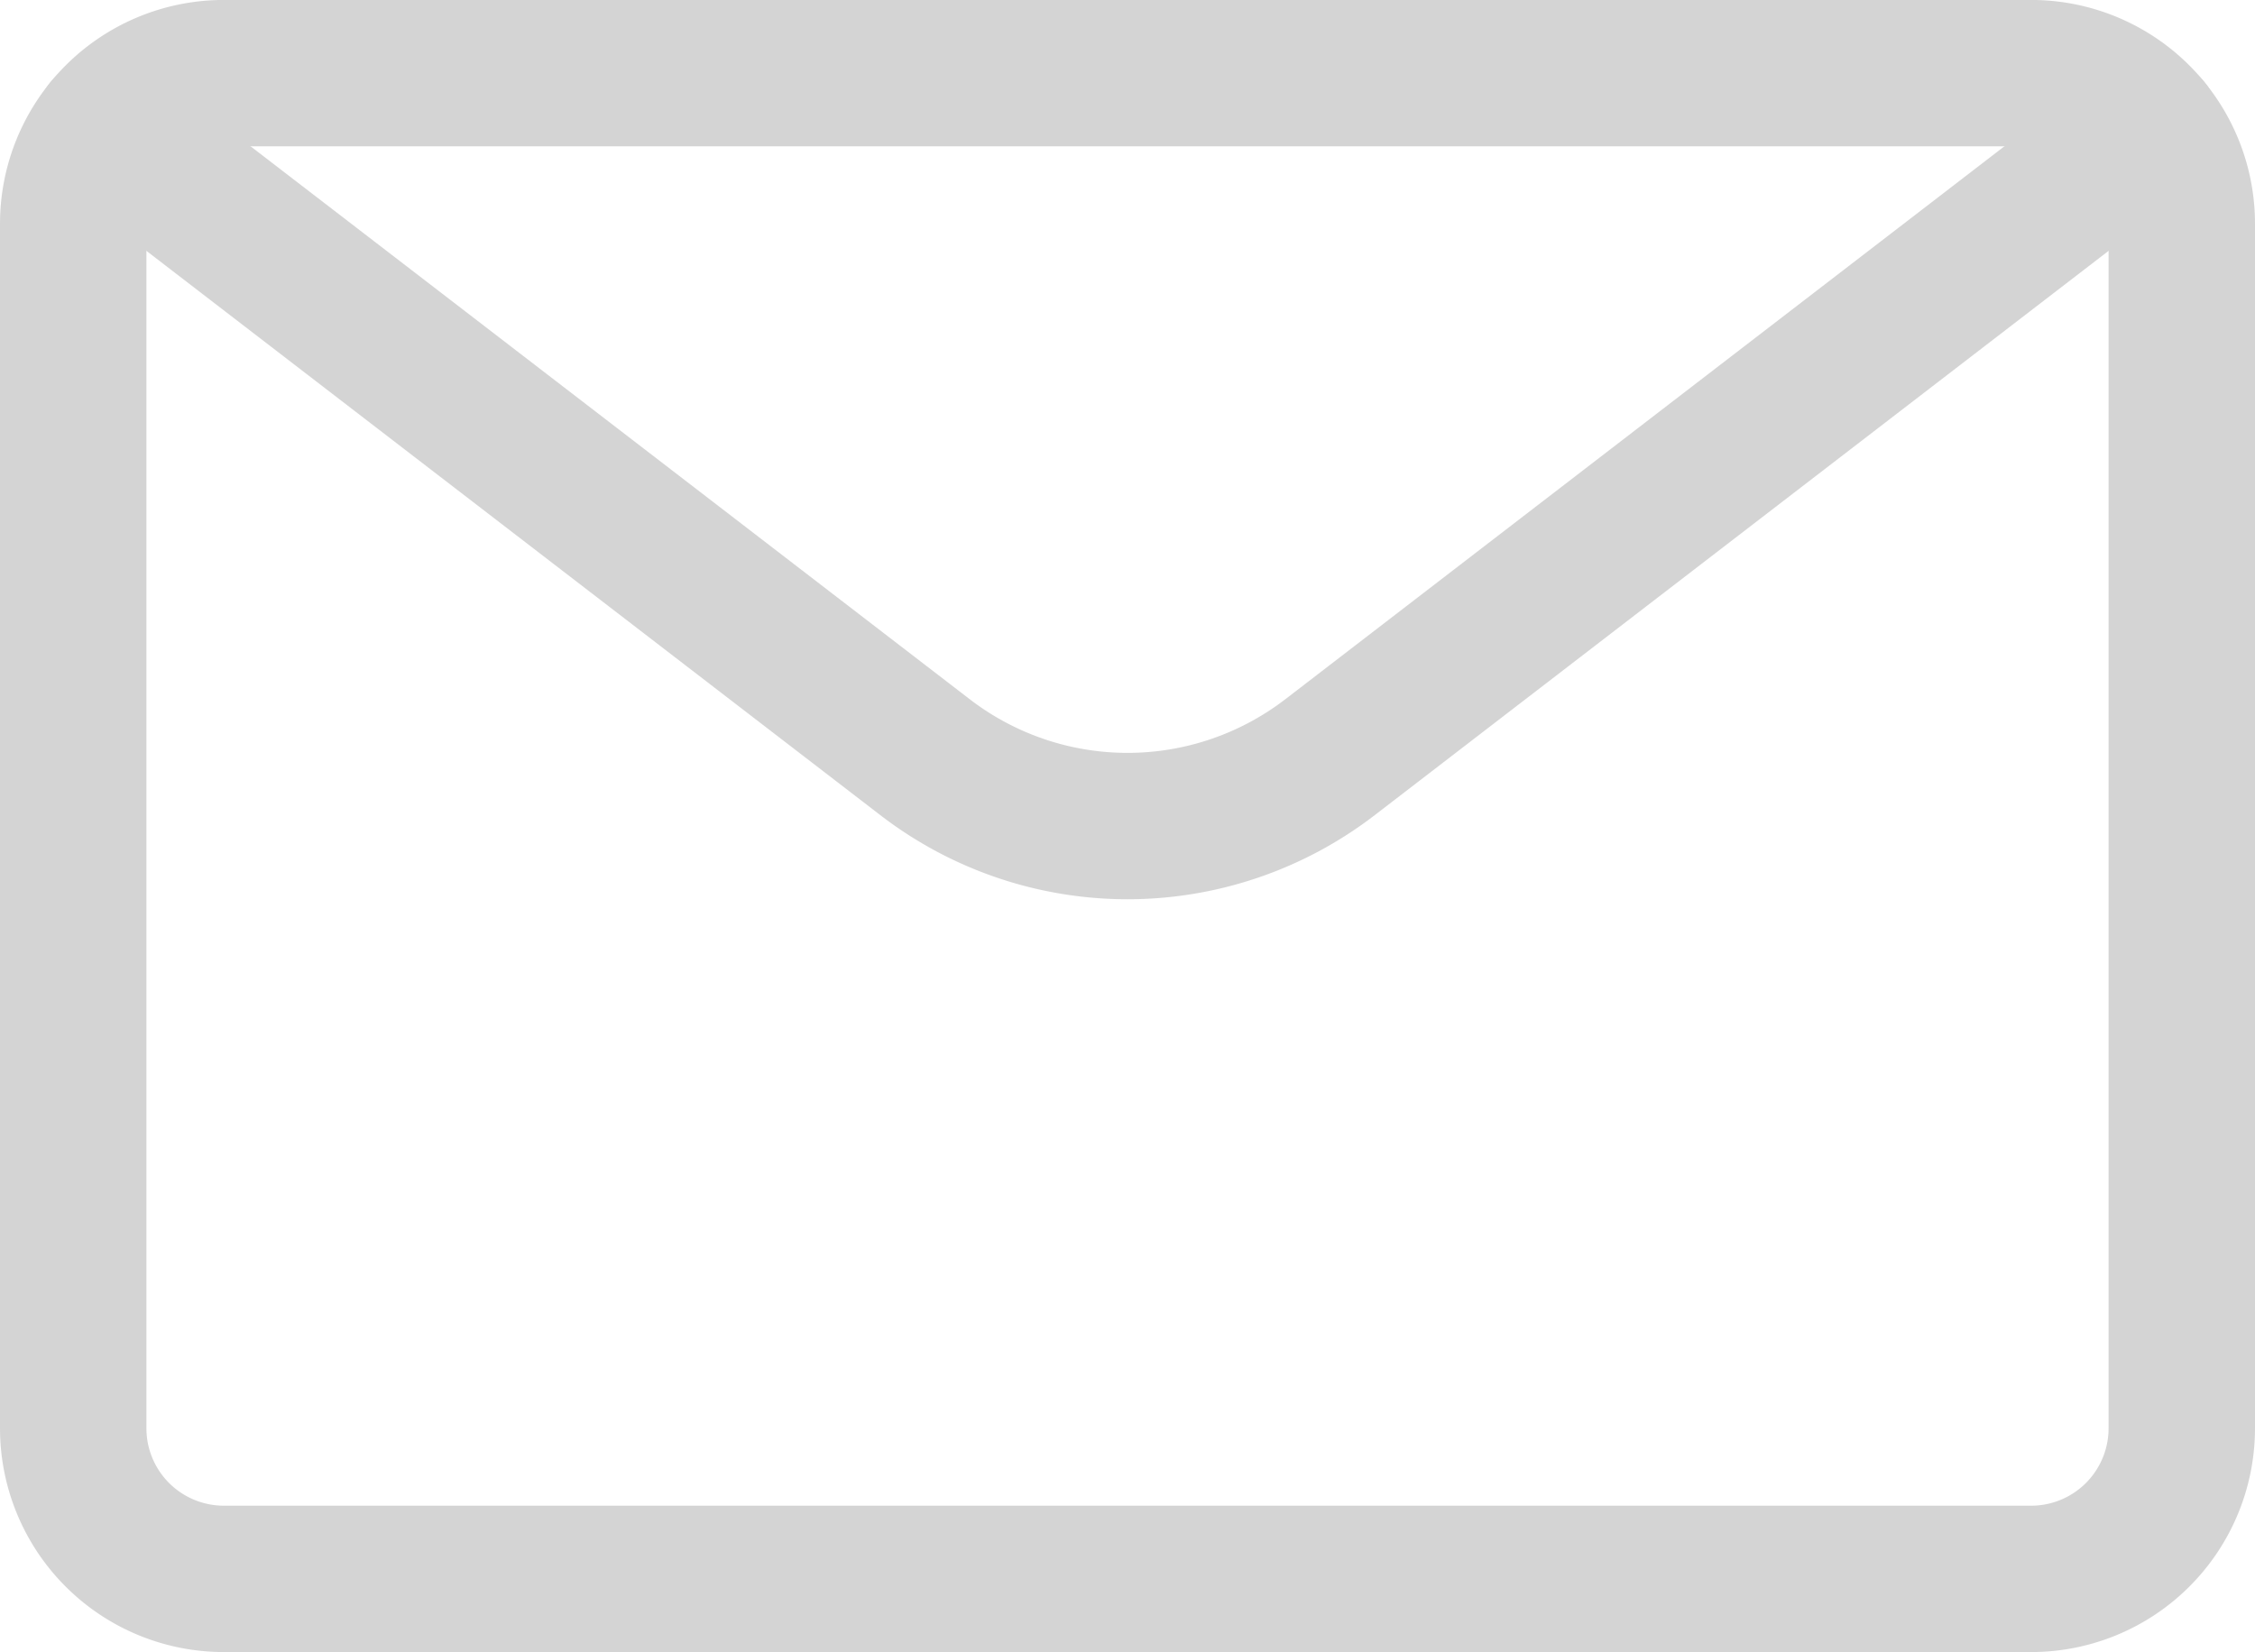
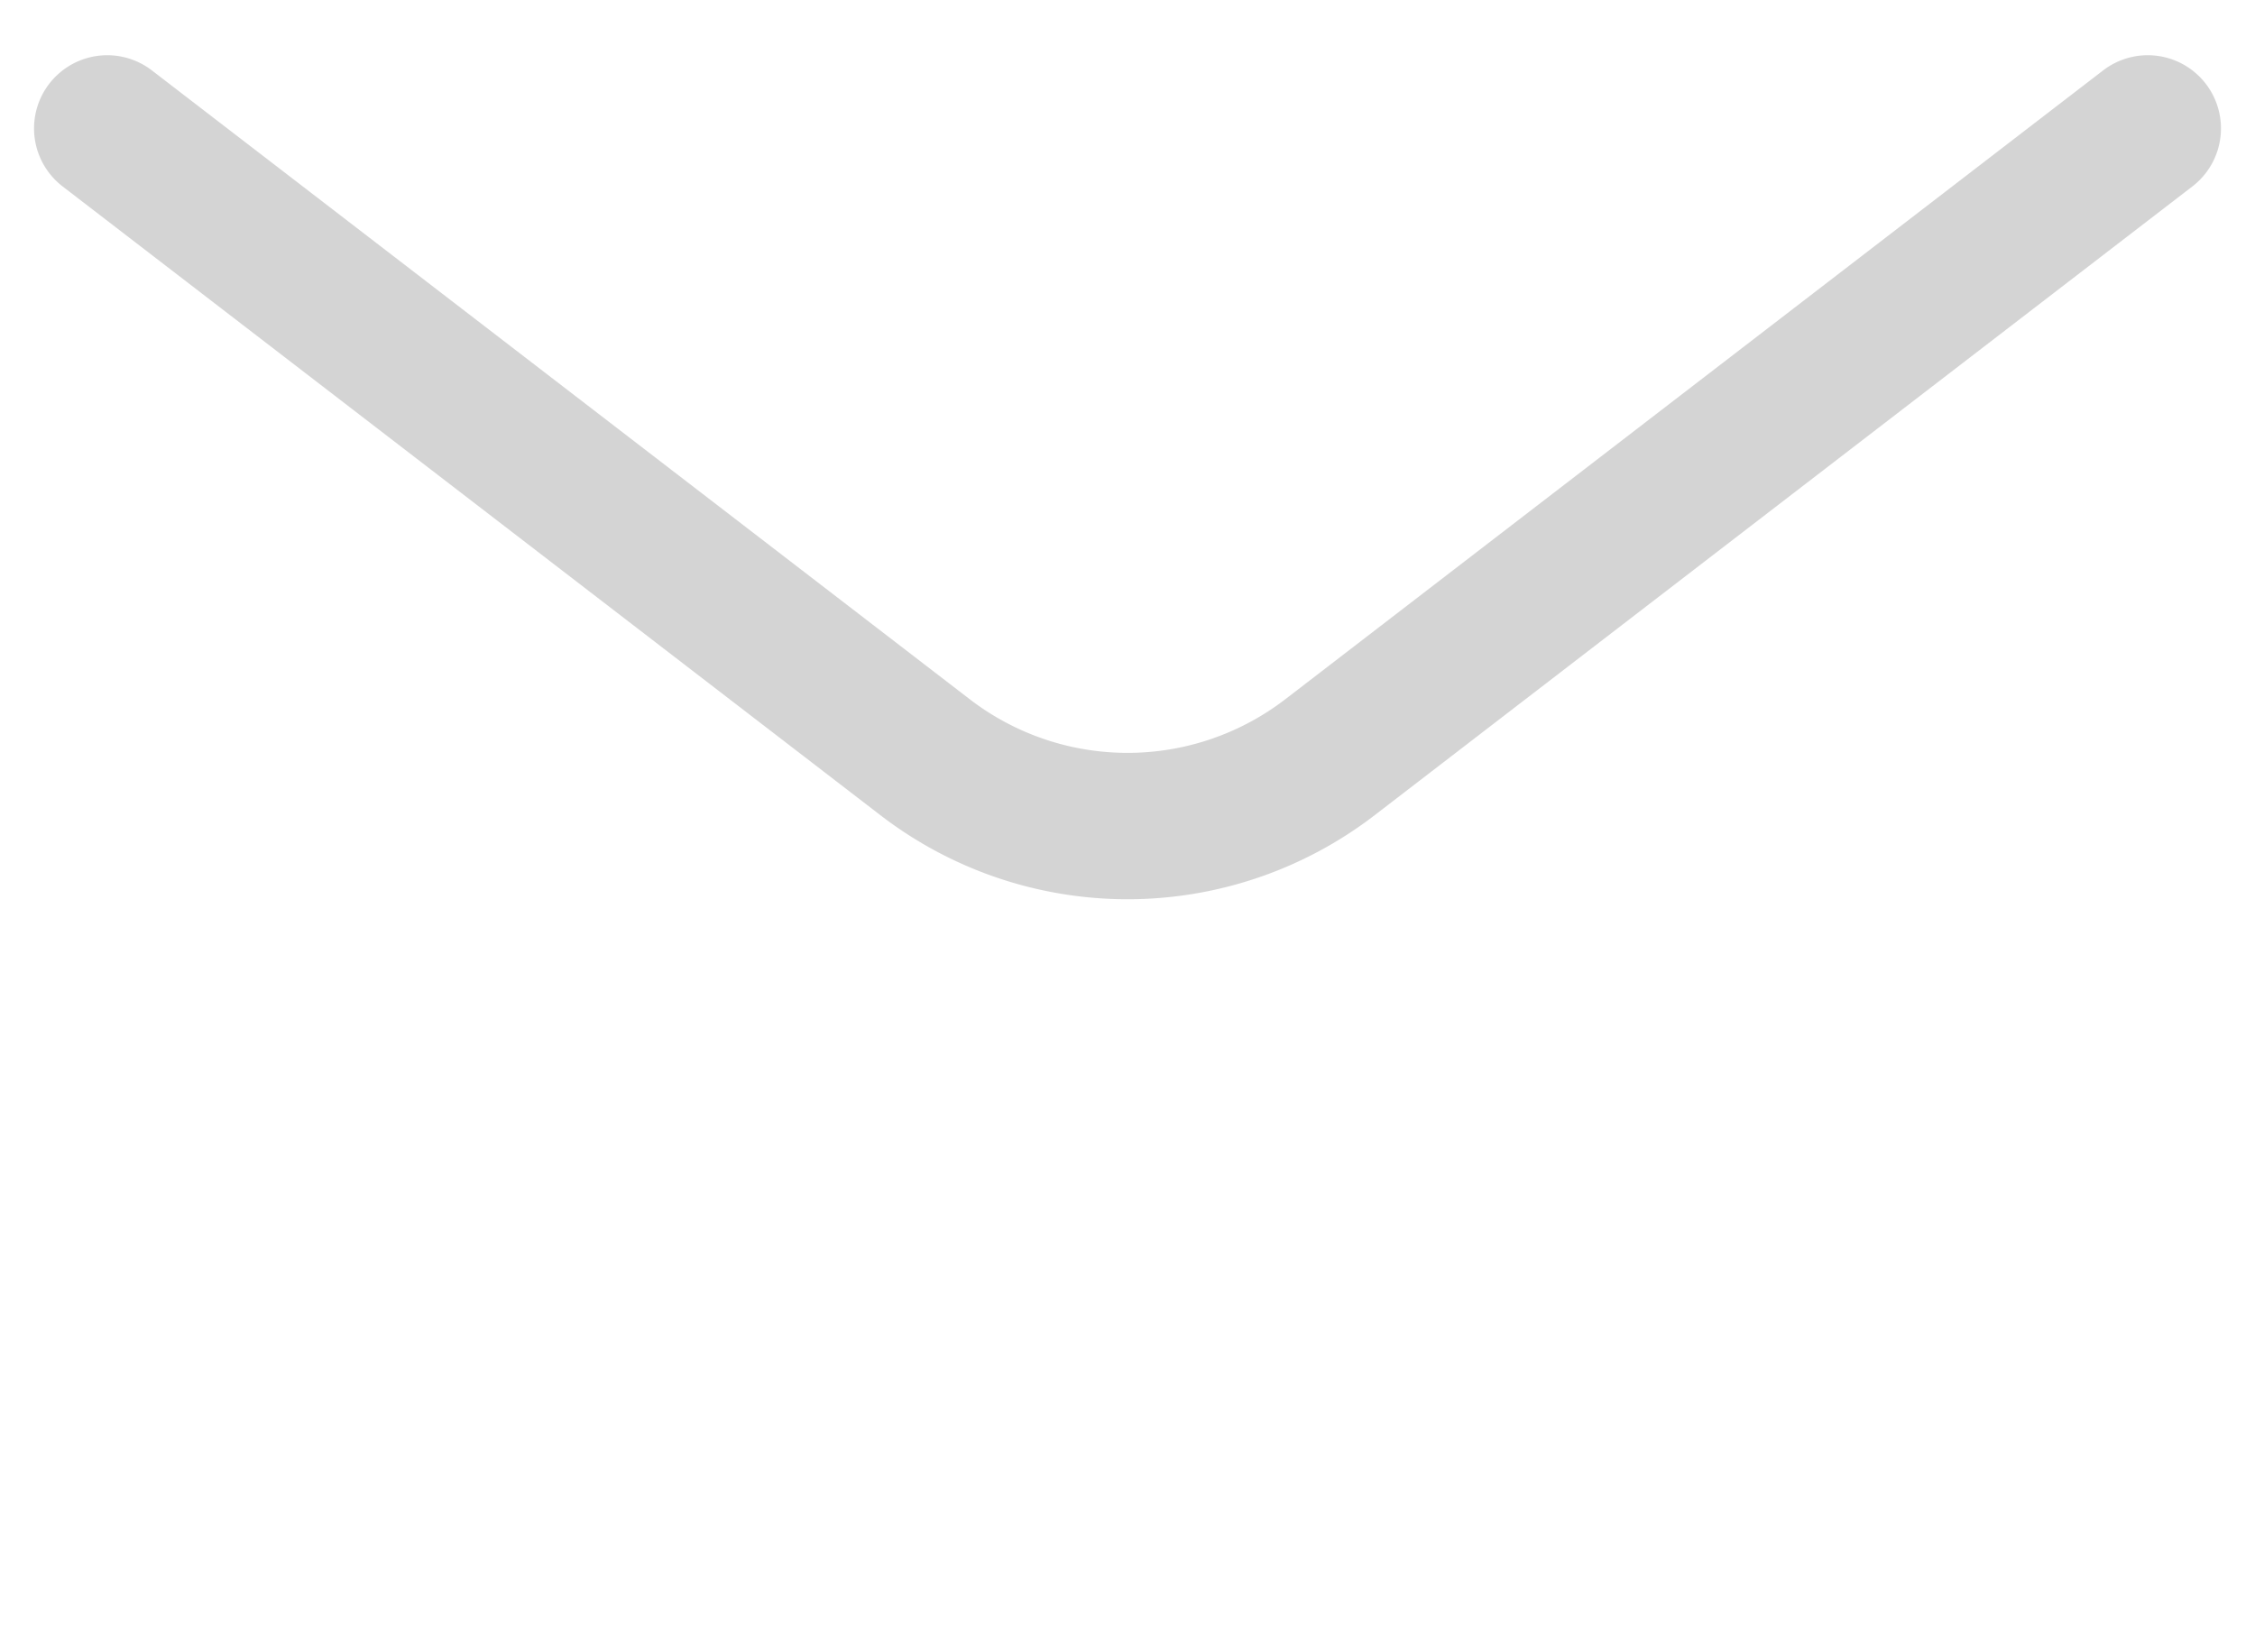
<svg xmlns="http://www.w3.org/2000/svg" width="38.5" height="28.214" viewBox="0 0 38.5 28.214">
  <g id="Emails_Email-Actions_email-action-unread" data-name="Emails / Email-Actions / email-action-unread" transform="translate(-483.25 -915.5)" opacity="0.5">
    <g id="Group_80" data-name="Group 80" transform="translate(484.5 916.75)">
      <g id="email-action-unread">
-         <path id="Rectangle-path_22" data-name="Rectangle-path 22" d="M484.5,919.321a2.572,2.572,0,0,1,2.571-2.572h30.857a2.572,2.572,0,0,1,2.572,2.572v20.572a2.572,2.572,0,0,1-2.572,2.571H487.071a2.572,2.572,0,0,1-2.571-2.571Z" transform="translate(-484.5 -916.75)" fill="none" stroke="#aaa" stroke-linecap="round" stroke-linejoin="round" stroke-width="2.5" />
        <path id="Shape_304" data-name="Shape 304" d="M519.677,917.3l-13.961,10.738a5.669,5.669,0,0,1-6.915,0L484.839,917.3" transform="translate(-484.258 -916.357)" fill="none" stroke="#aaa" stroke-linecap="round" stroke-linejoin="round" stroke-width="2.5" />
      </g>
    </g>
  </g>
</svg>